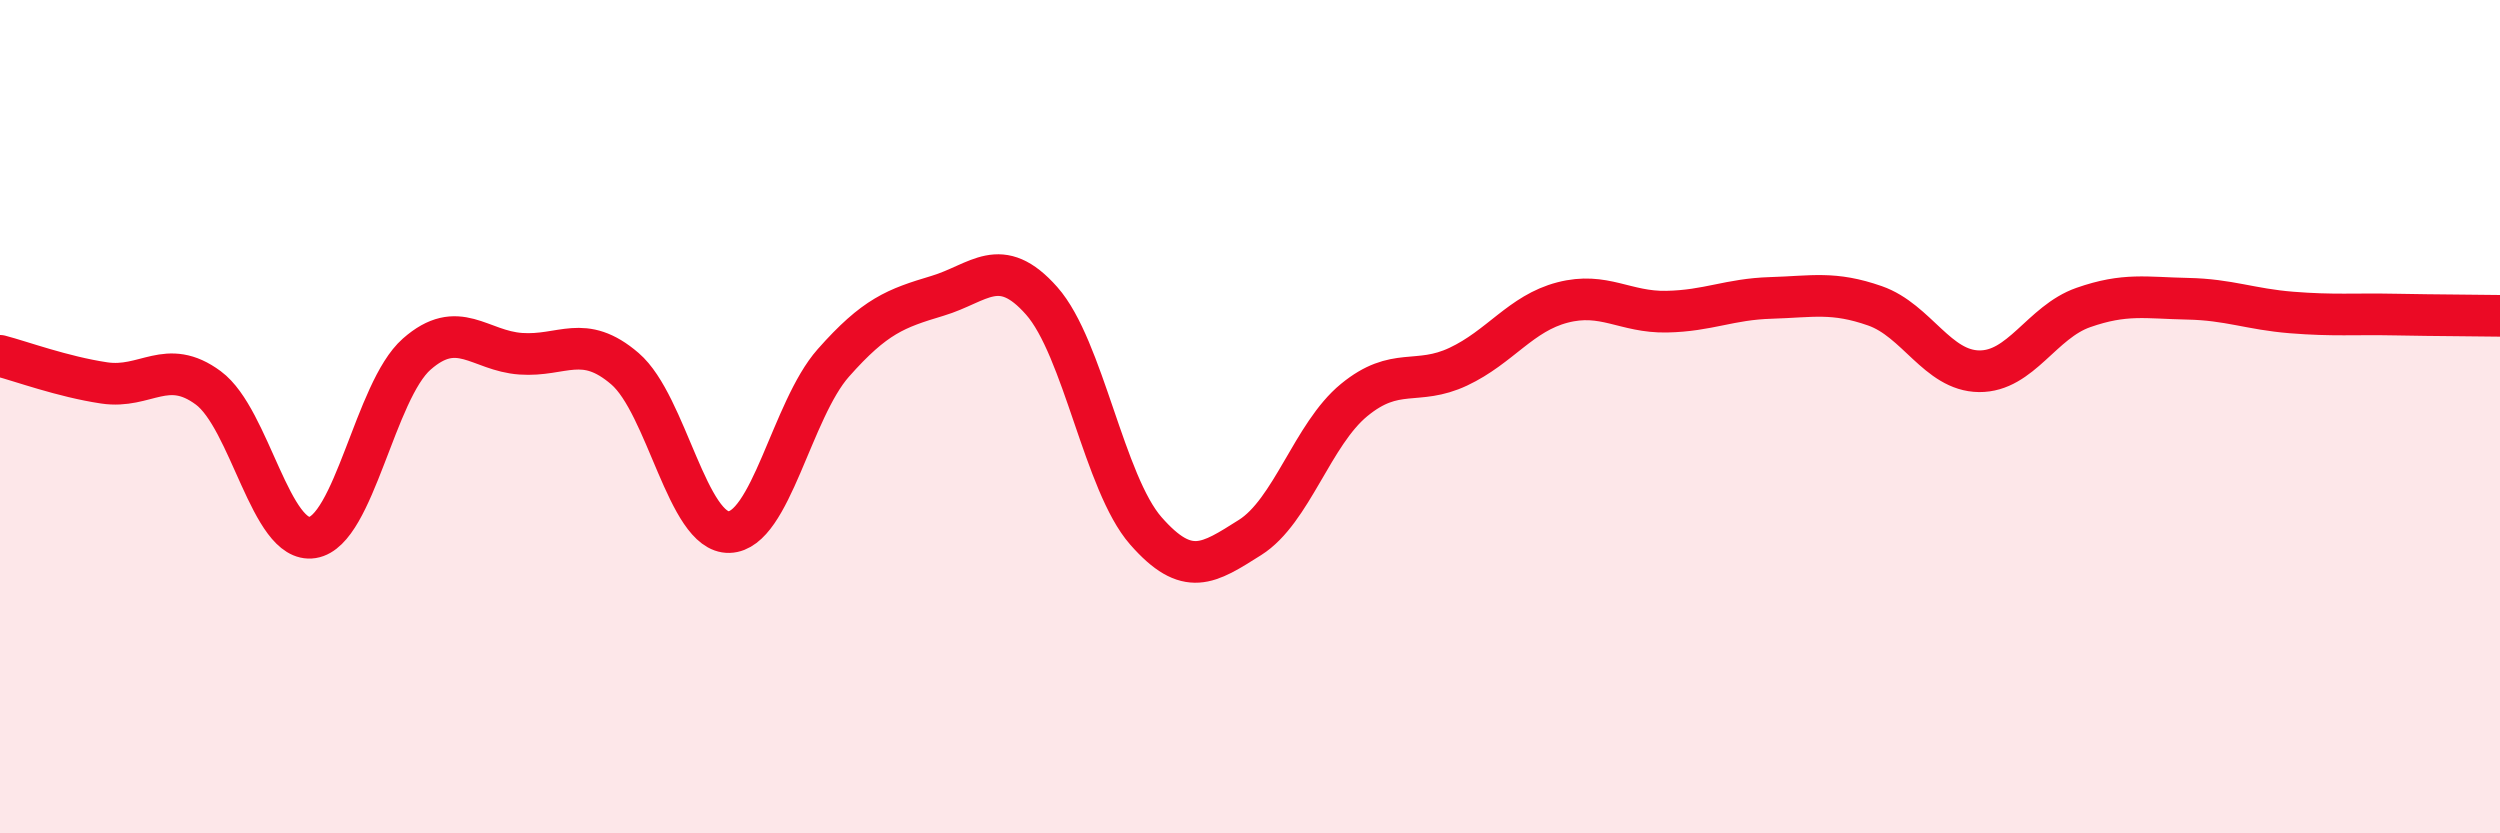
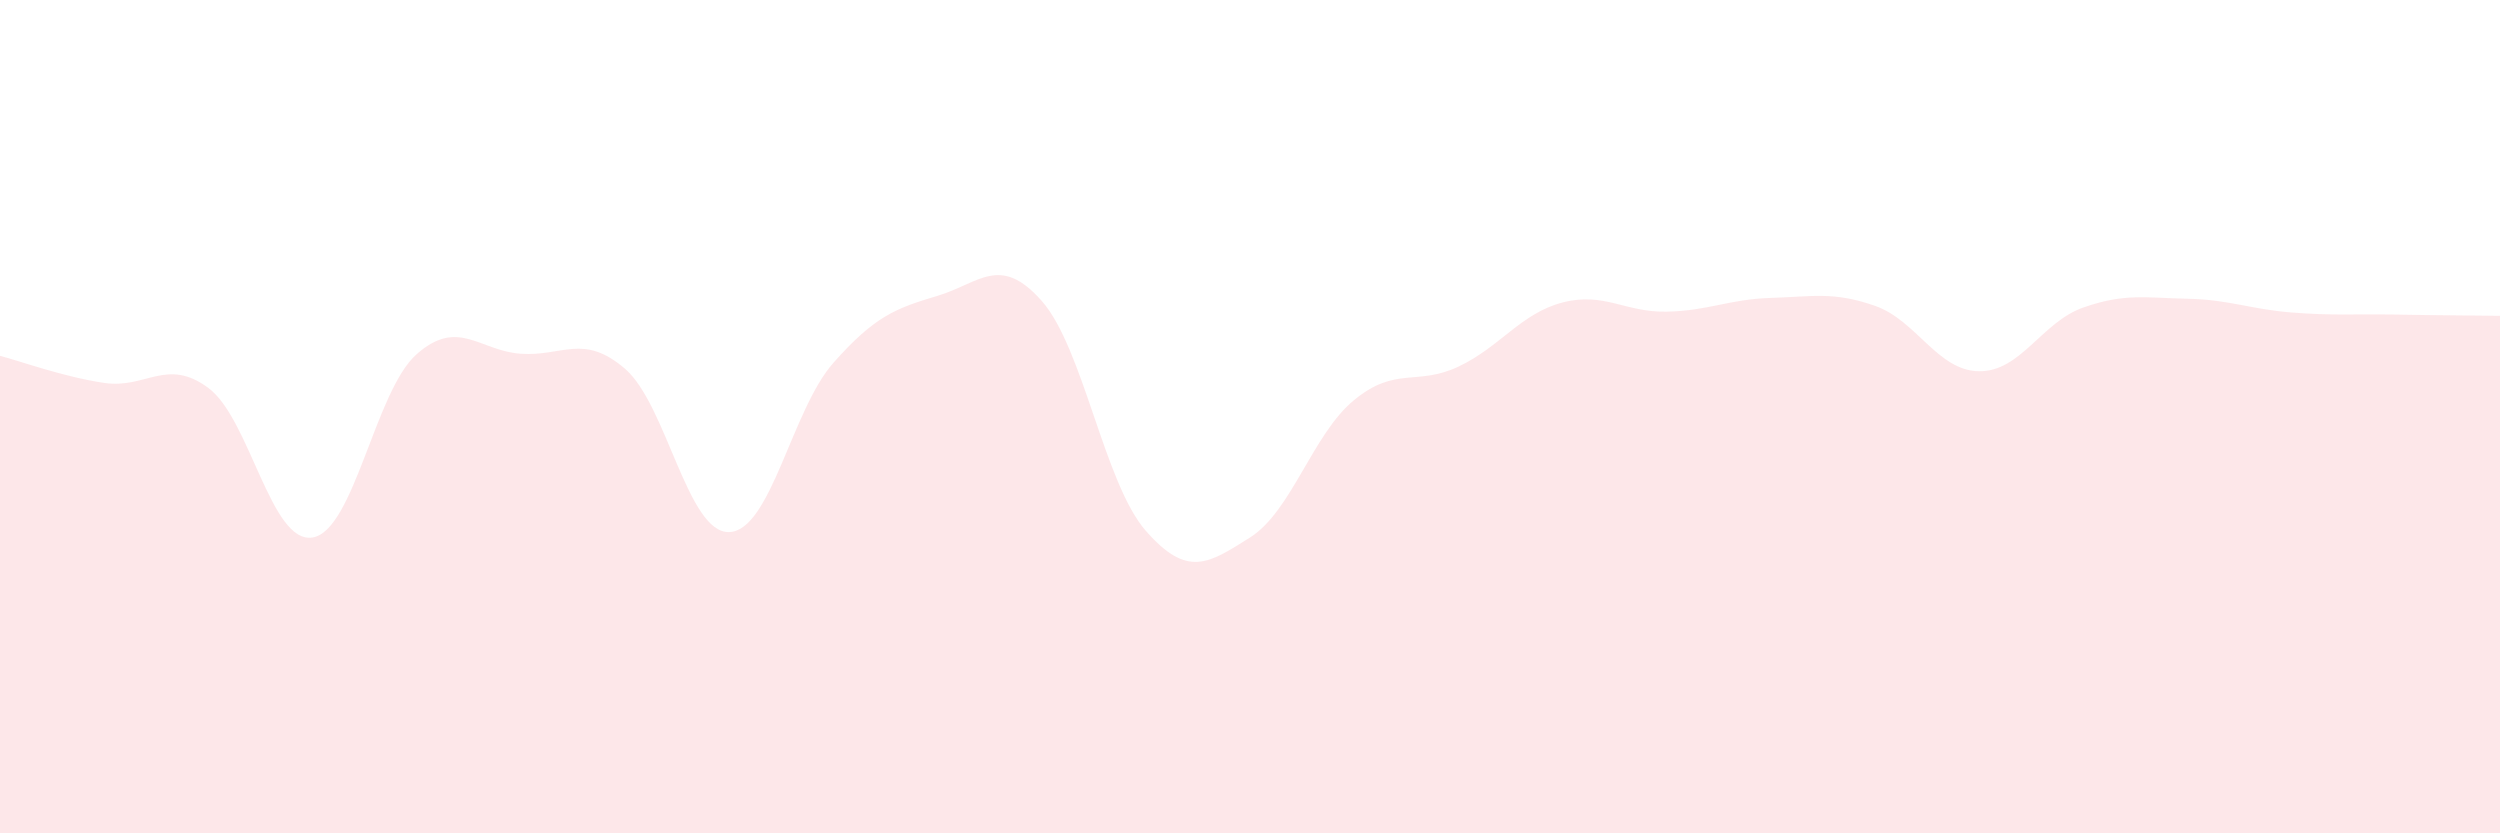
<svg xmlns="http://www.w3.org/2000/svg" width="60" height="20" viewBox="0 0 60 20">
  <path d="M 0,8.54 C 0.5,8.67 1.5,9.04 2.5,9.19 C 3.5,9.34 4,8.57 5,9.31 C 6,10.05 6.5,13.06 7.5,12.9 C 8.5,12.74 9,9.38 10,8.5 C 11,7.62 11.5,8.42 12.5,8.49 C 13.5,8.56 14,7.99 15,8.85 C 16,9.71 16.5,12.8 17.5,12.77 C 18.5,12.74 19,9.84 20,8.71 C 21,7.58 21.5,7.4 22.5,7.1 C 23.5,6.8 24,6.09 25,7.22 C 26,8.35 26.5,11.6 27.5,12.74 C 28.5,13.88 29,13.53 30,12.9 C 31,12.27 31.5,10.42 32.5,9.6 C 33.5,8.78 34,9.27 35,8.8 C 36,8.33 36.5,7.52 37.5,7.26 C 38.5,7 39,7.5 40,7.48 C 41,7.46 41.5,7.18 42.5,7.15 C 43.5,7.12 44,6.99 45,7.34 C 46,7.69 46.5,8.9 47.5,8.91 C 48.5,8.92 49,7.73 50,7.38 C 51,7.03 51.5,7.15 52.5,7.17 C 53.5,7.19 54,7.42 55,7.5 C 56,7.58 56.5,7.53 57.5,7.55 C 58.5,7.57 59.5,7.57 60,7.58L60 20L0 20Z" fill="#EB0A25" opacity="0.1" stroke-linecap="round" stroke-linejoin="round" />
-   <path d="M 0,8.54 C 0.5,8.67 1.5,9.04 2.5,9.19 C 3.5,9.34 4,8.57 5,9.31 C 6,10.05 6.5,13.06 7.5,12.9 C 8.5,12.74 9,9.38 10,8.5 C 11,7.62 11.5,8.42 12.5,8.49 C 13.5,8.56 14,7.99 15,8.85 C 16,9.71 16.5,12.8 17.5,12.77 C 18.5,12.74 19,9.84 20,8.71 C 21,7.58 21.5,7.4 22.5,7.1 C 23.5,6.8 24,6.09 25,7.22 C 26,8.35 26.5,11.6 27.5,12.74 C 28.5,13.88 29,13.53 30,12.9 C 31,12.27 31.5,10.42 32.5,9.6 C 33.5,8.78 34,9.27 35,8.8 C 36,8.33 36.5,7.52 37.5,7.26 C 38.5,7 39,7.5 40,7.48 C 41,7.46 41.5,7.18 42.5,7.15 C 43.5,7.12 44,6.99 45,7.34 C 46,7.69 46.5,8.9 47.5,8.91 C 48.5,8.92 49,7.73 50,7.38 C 51,7.03 51.5,7.15 52.5,7.17 C 53.5,7.19 54,7.42 55,7.5 C 56,7.58 56.5,7.53 57.5,7.55 C 58.5,7.57 59.5,7.57 60,7.58" stroke="#EB0A25" stroke-width="1" fill="none" stroke-linecap="round" stroke-linejoin="round" />
</svg>